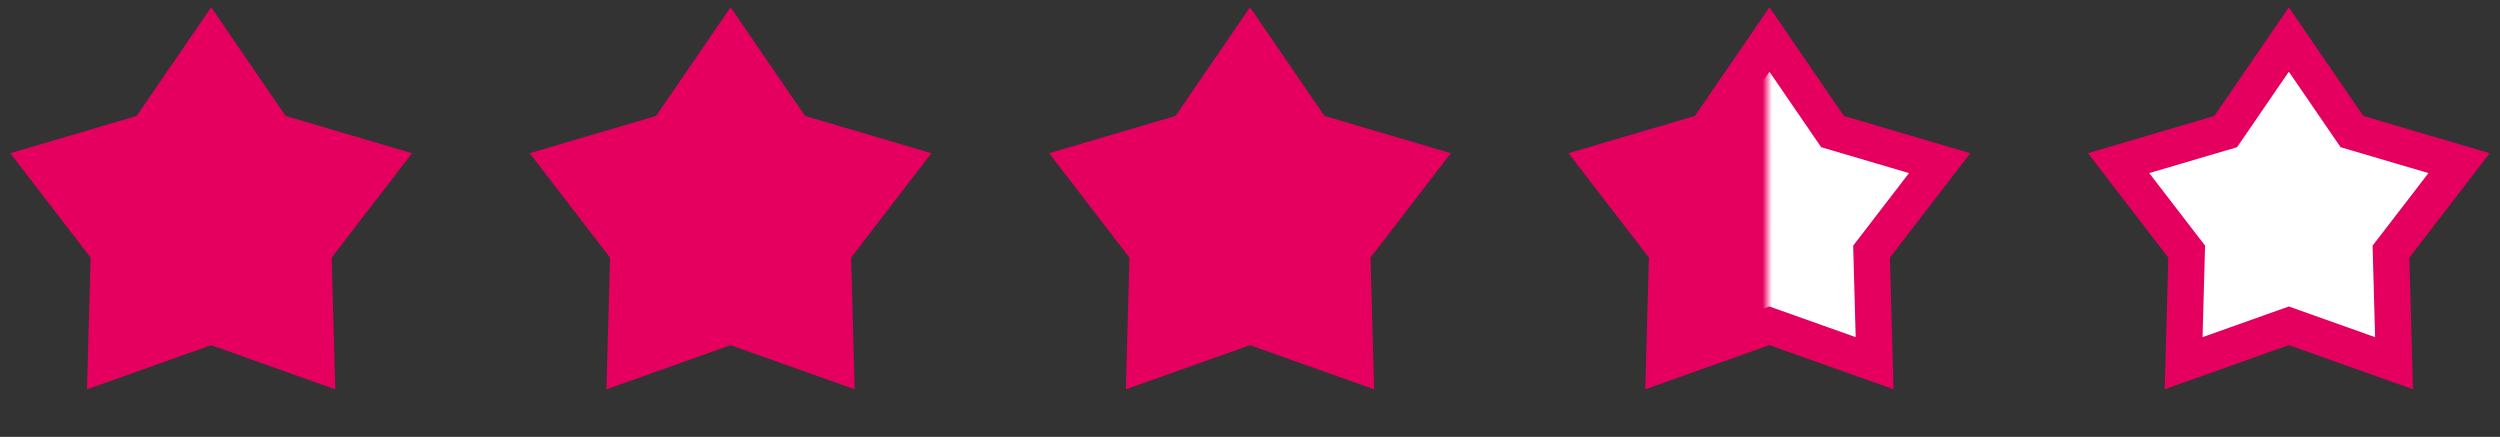
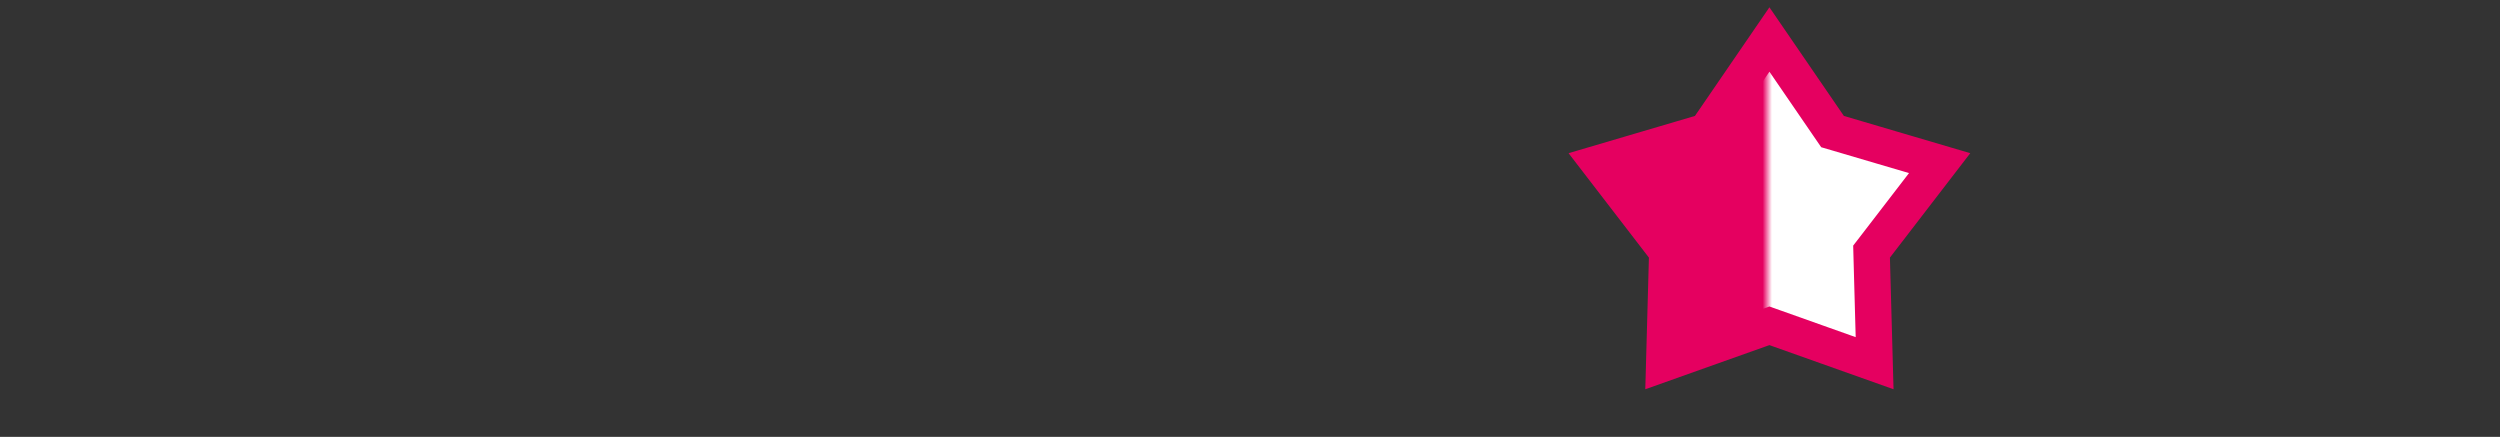
<svg xmlns="http://www.w3.org/2000/svg" fill="none" height="18" viewBox="0 0 103 18" width="103">
  <rect x="0" y="0" width="103" height="18" fill="#333333" stroke="none" />
  <linearGradient id="a" gradientUnits="userSpaceOnUse" x1="81.6" x2="64.2" y1="9" y2="9">
    <stop offset=".494" stop-color="#fff" />
    <stop offset=".516" stop-color="#e50060" />
  </linearGradient>
  <g fill="#e50060">
-     <path d="m8.7.3 3.068 4.477 5.206 1.535-3.31 4.302.149 5.425-5.114-1.818-5.114 1.818.149-5.425-3.31-4.302 5.206-1.535z" />
-     <path d="m30.1.3 3.068 4.477 5.206 1.535-3.31 4.302.149 5.425-5.114-1.818-5.114 1.818.149-5.425-3.31-4.302 5.206-1.535z" />
-     <path d="m51.5.3 3.068 4.477 5.206 1.535-3.31 4.302.149 5.425-5.114-1.818-5.114 1.818.149-5.425-3.31-4.302 5.206-1.535z" />
-   </g>
+     </g>
  <g stroke="#e50060" stroke-width="1.5">
    <path d="m72.9 1.627 2.45 3.574.151.22.256.075 4.156 1.225-2.642 3.434-.163.211.007.267.119 4.331-4.083-1.452-.251-.089-.251.089-4.083 1.452.119-4.331.007-.267-.163-.211-2.642-3.434 4.156-1.225.256-.075.151-.22z" fill="url(#a)" />
-     <path d="m94.3 1.627 2.45 3.574.151.22.256.075 4.157 1.225-2.643 3.434-.163.211.007.267.119 4.331-4.083-1.452-.251-.089-.251.089-4.083 1.452.119-4.331.007-.267-.163-.211-2.642-3.434 4.156-1.225.256-.075.151-.22z" fill="#fff" />
  </g>
</svg>